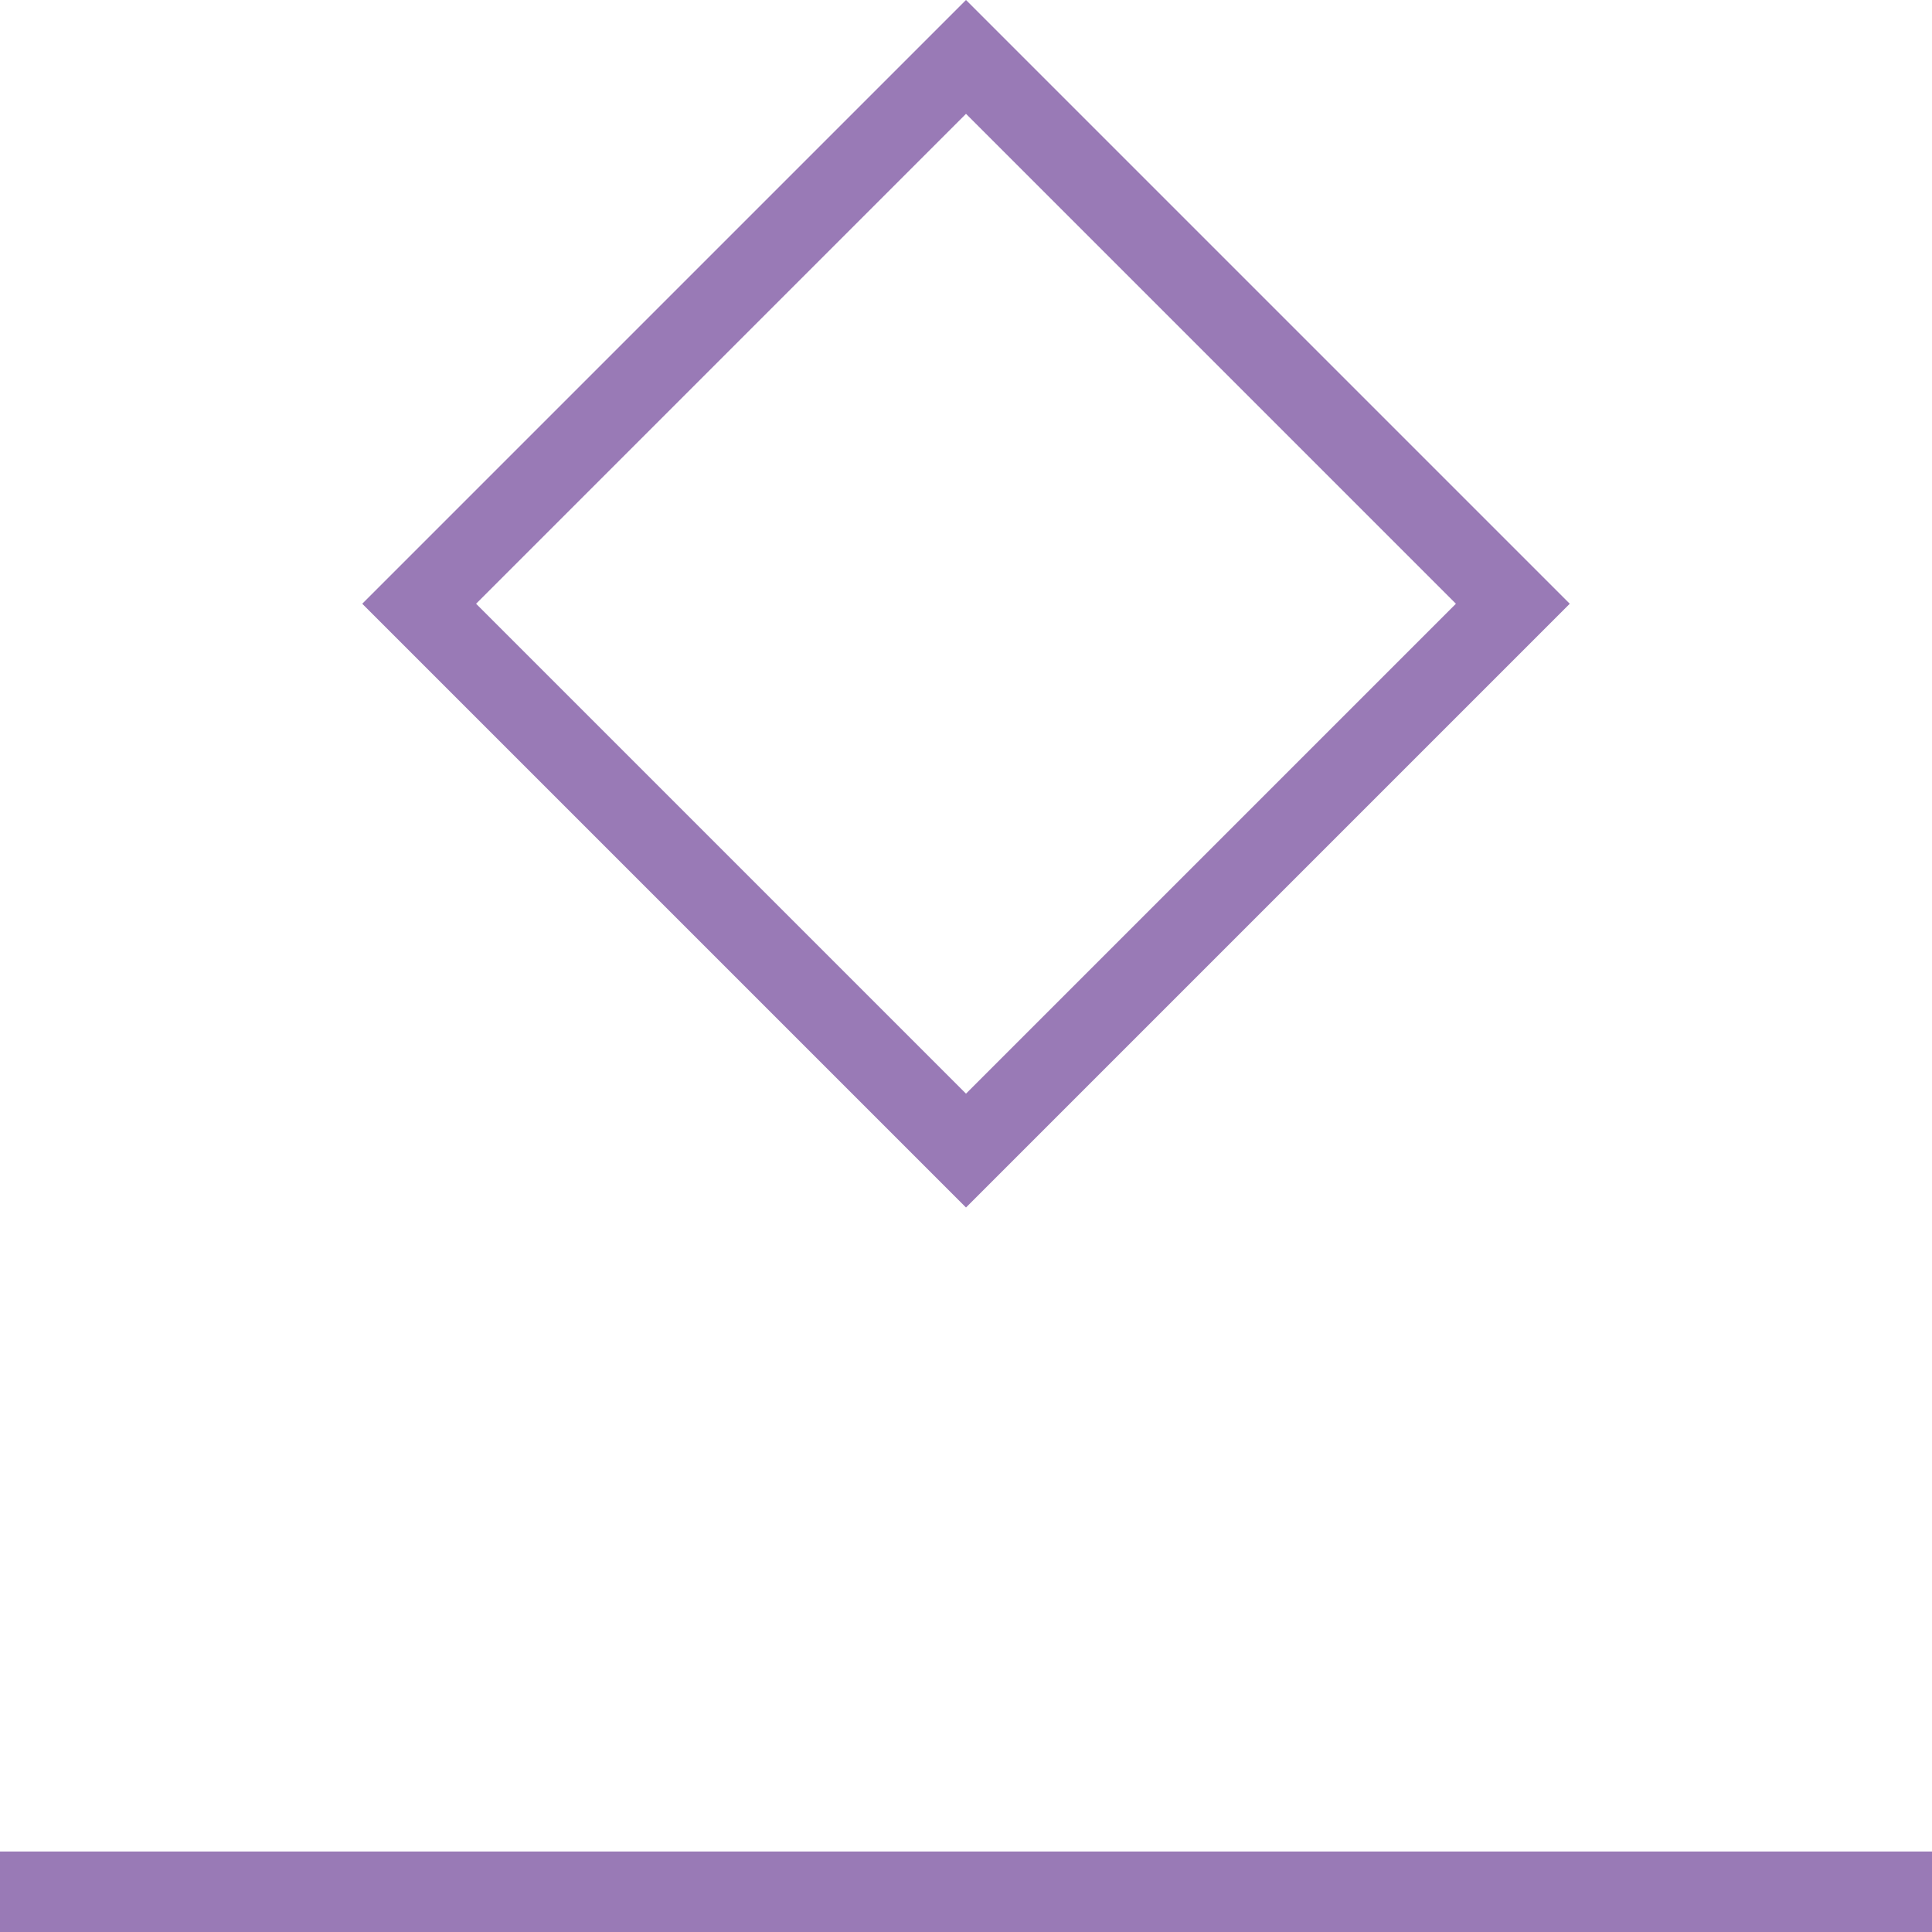
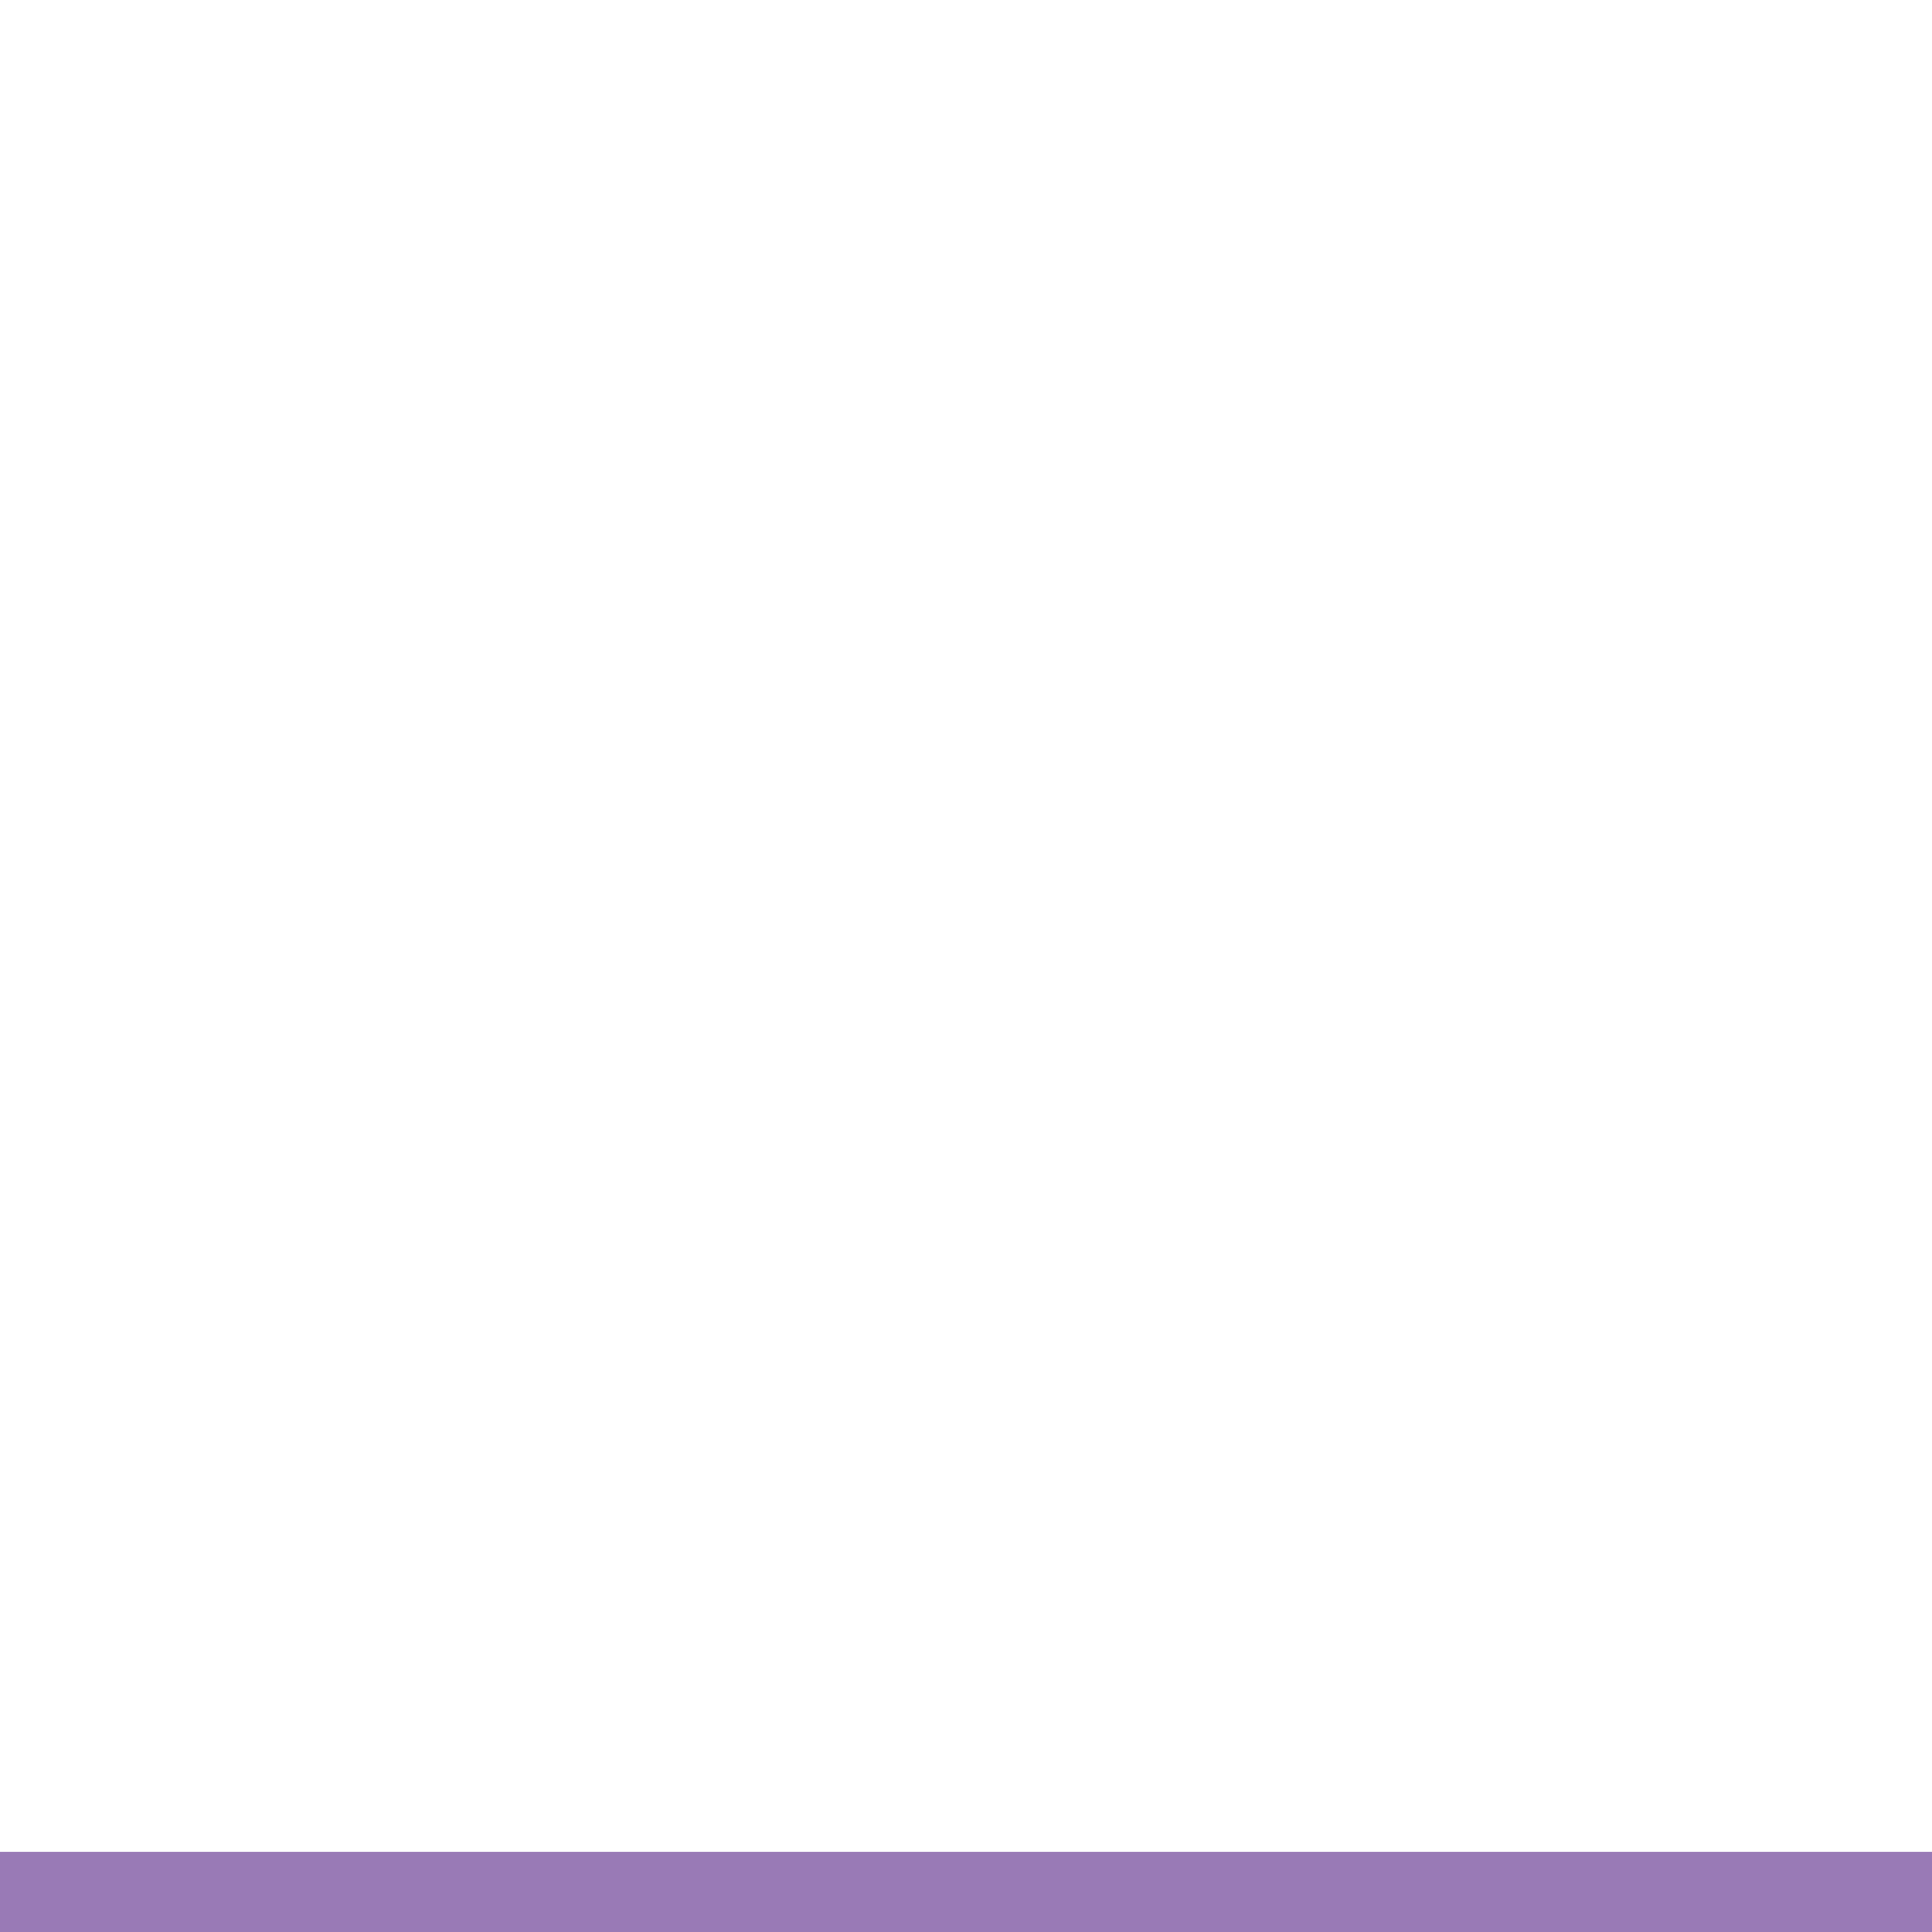
<svg xmlns="http://www.w3.org/2000/svg" width="48" height="48" viewBox="0 0 48 48" fill="none">
  <rect y="46" width="48" height="2" fill="#997AB6" />
-   <path d="M10.414 15L24 1.414L37.586 15L24 28.586L10.414 15Z" stroke="#997AB6" stroke-width="2" />
</svg>